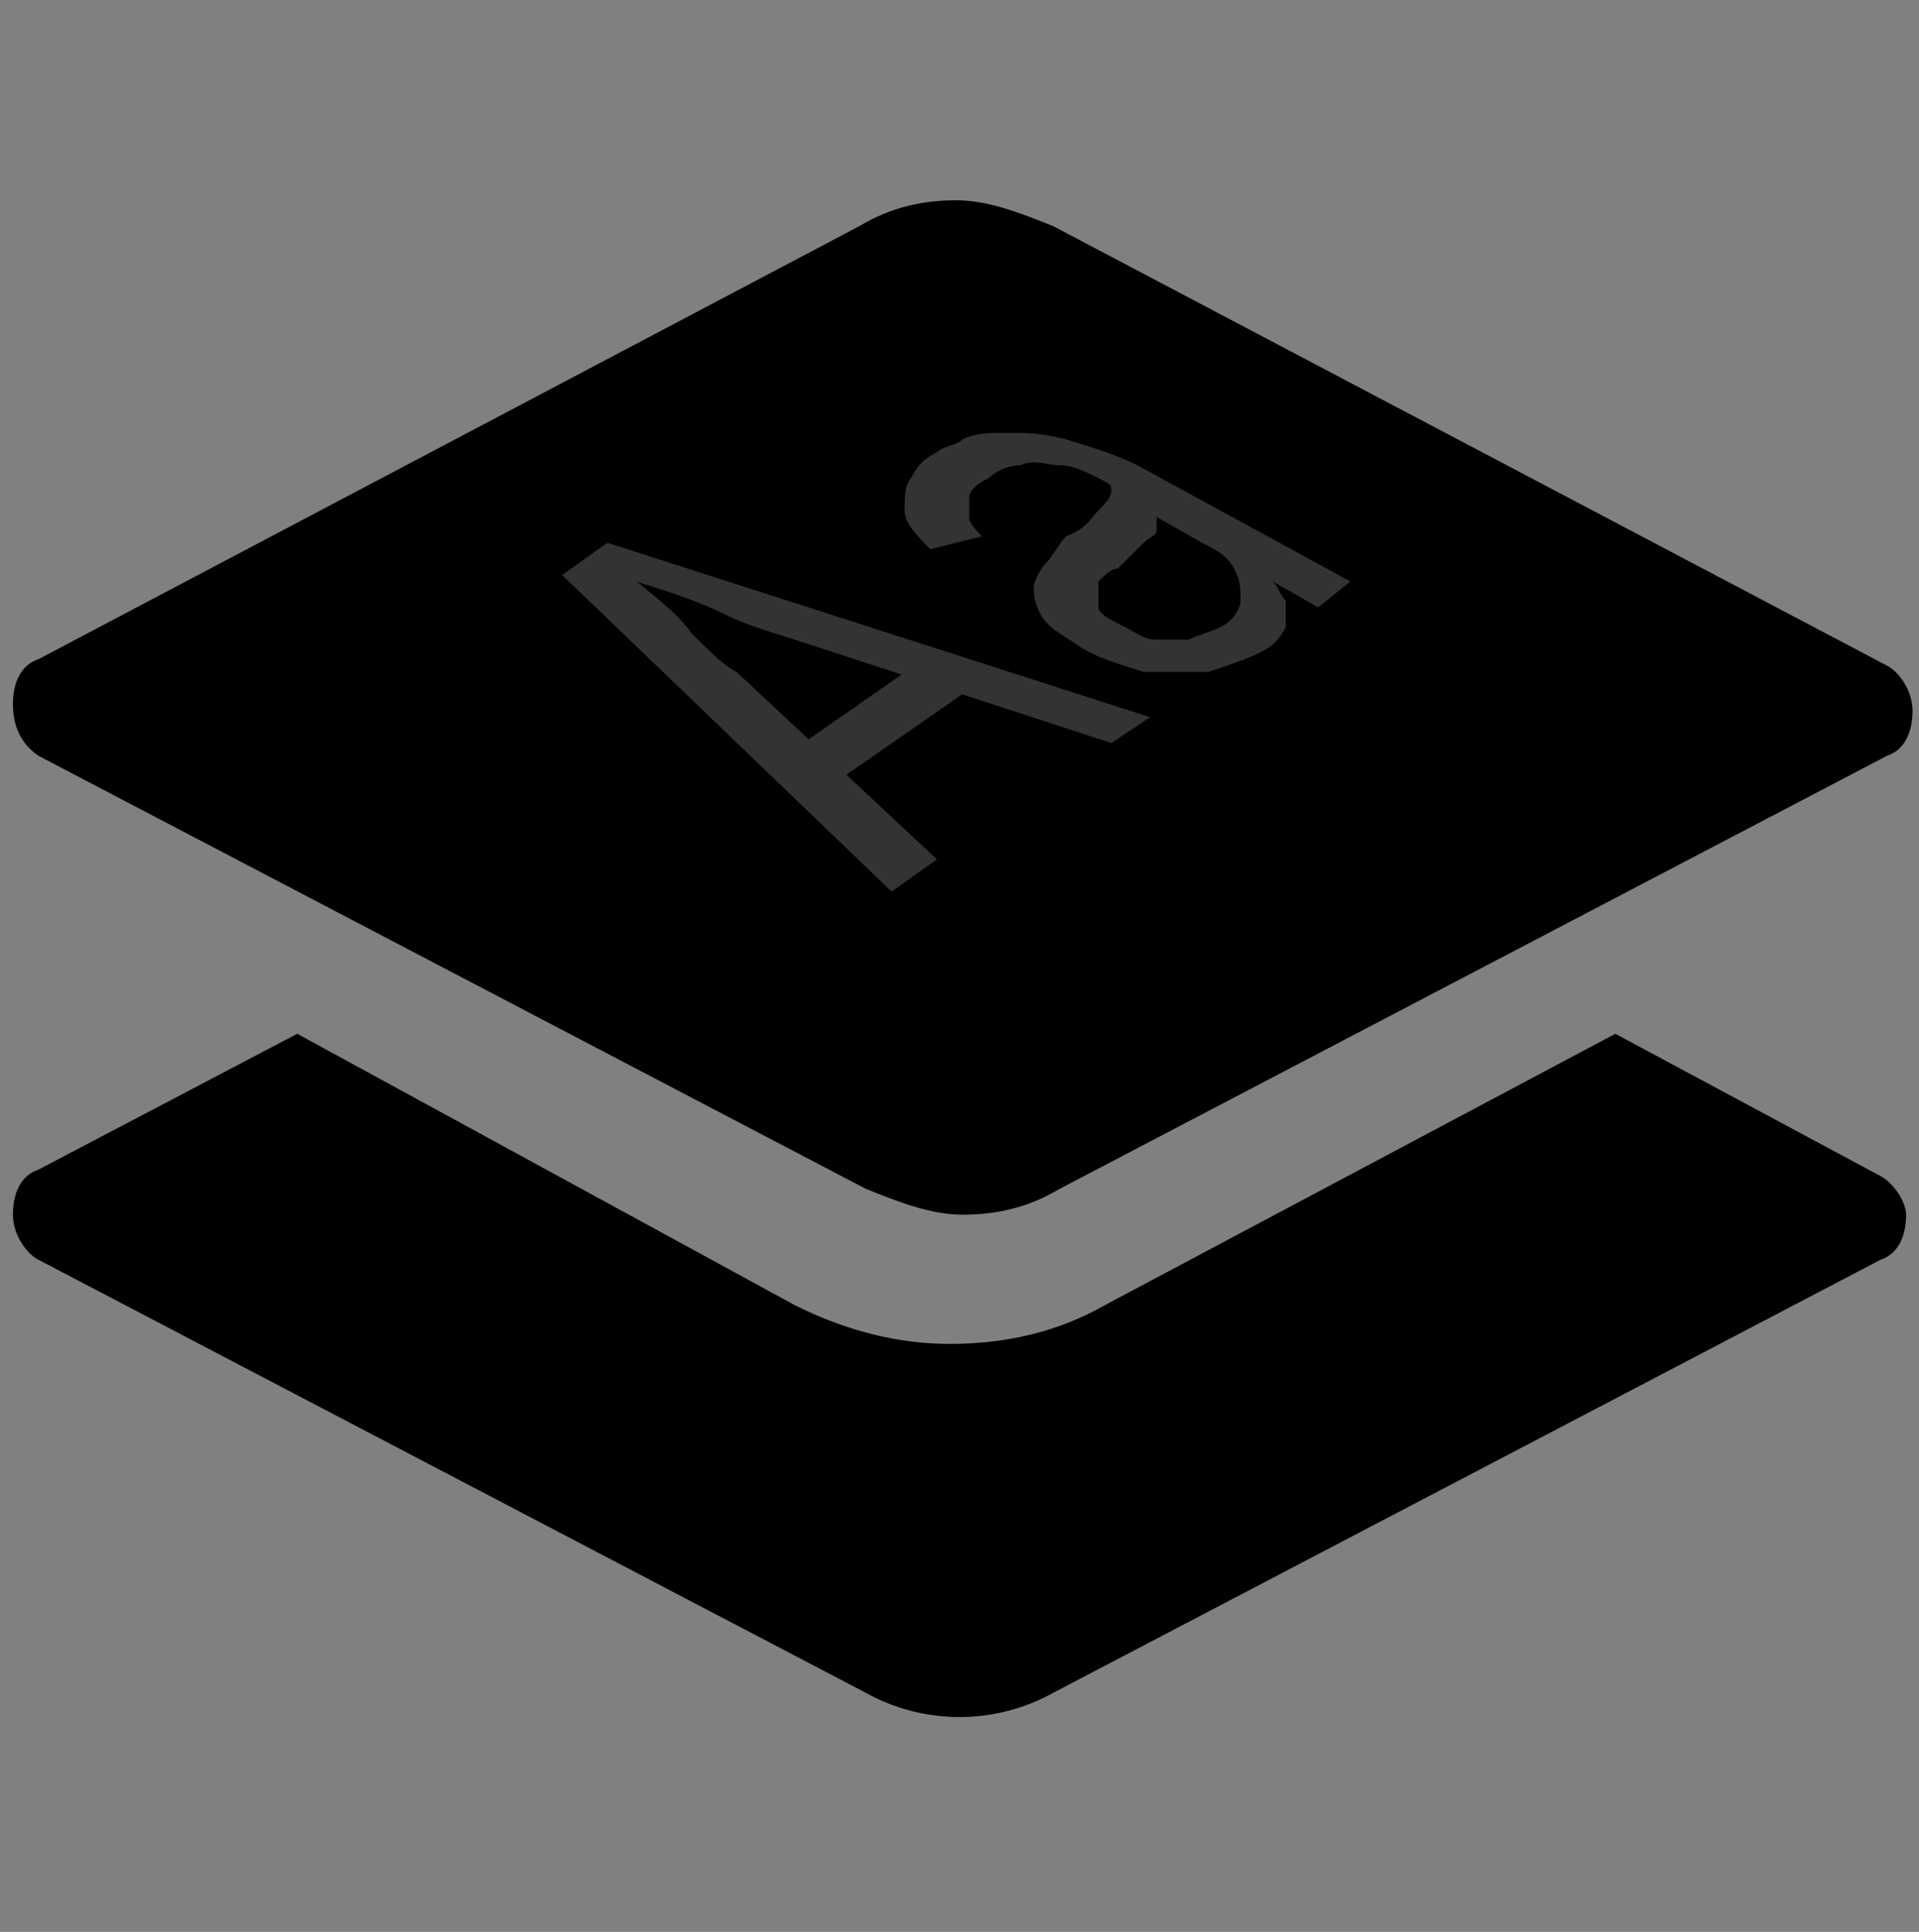
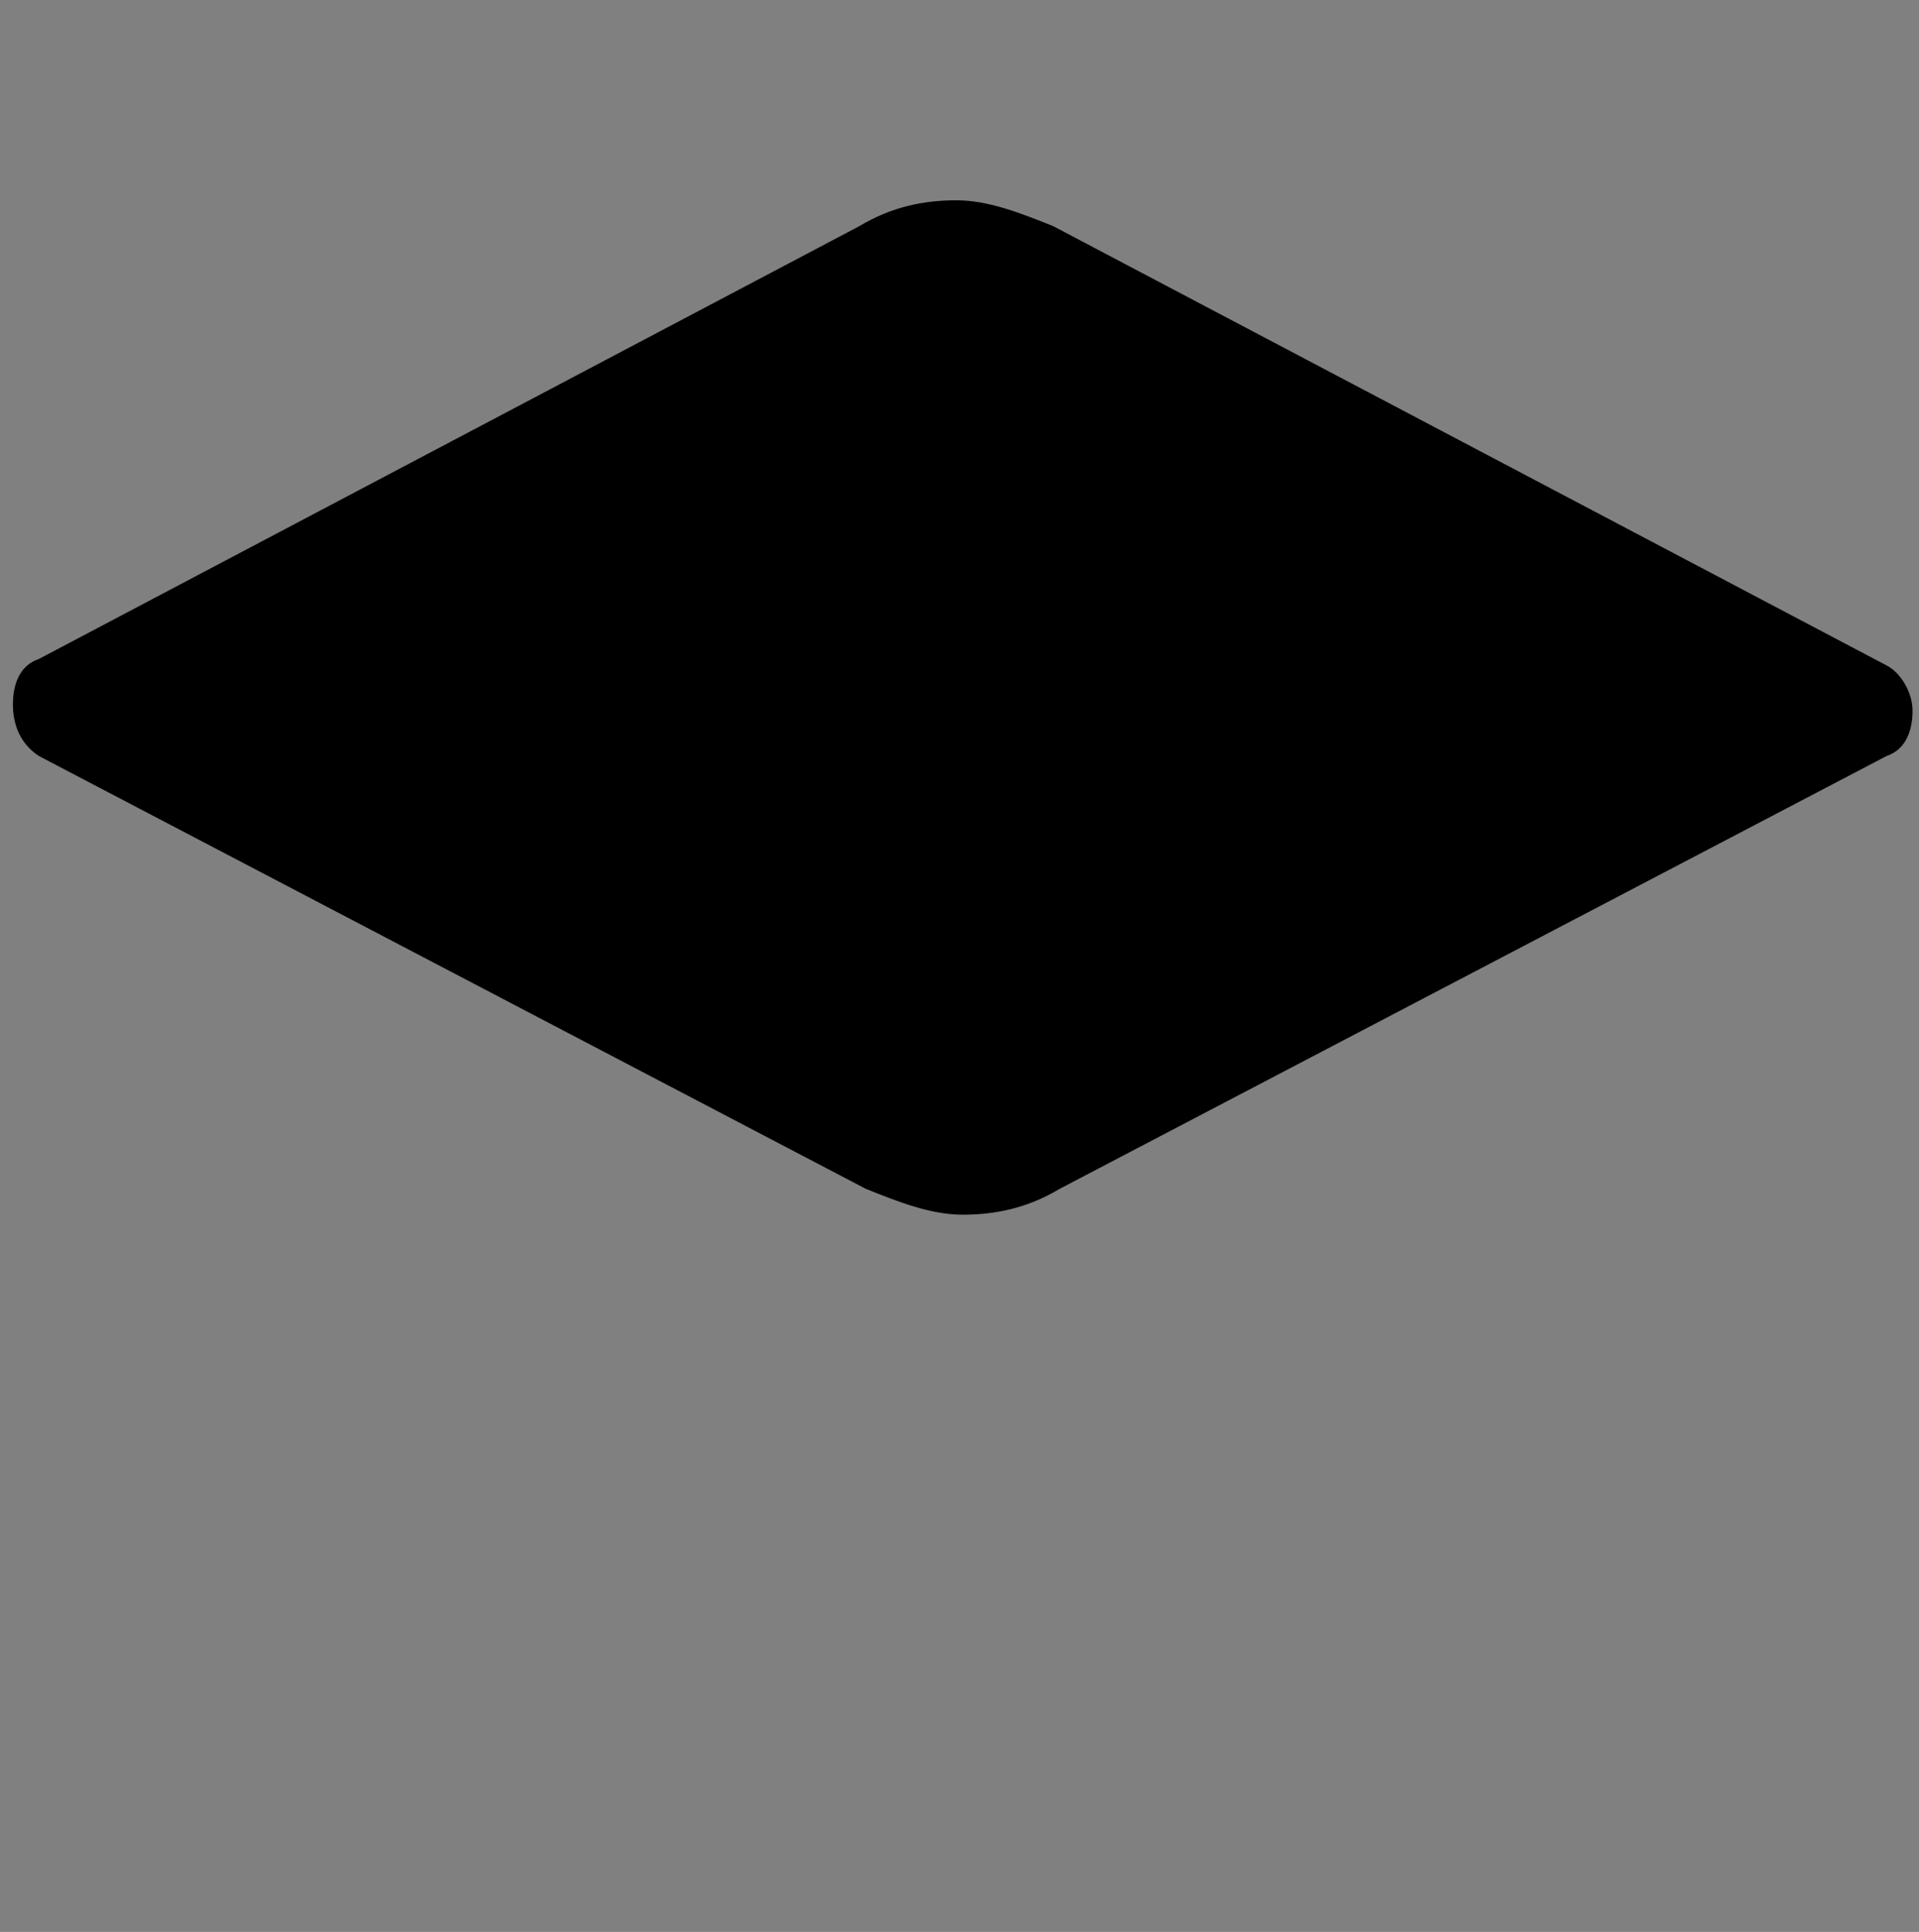
<svg xmlns="http://www.w3.org/2000/svg" version="1.1" id="Layer_1" x="0px" y="0px" viewBox="0 0 29.7 29.9" style="enable-background:new 0 0 29.7 29.9;" xml:space="preserve">
  <rect x="0" y="0" width="29.7" height="29.9" fill="#808080" stroke="none" />
  <style type="text/css">
	.st0{opacity:0.2;}
	.st1{fill:#FFFFFF;}
</style>
  <g>
    <g>
-       <path d="M29.1,18.2L25,16l-7.9,4.2c-0.7,0.4-1.5,0.6-2.4,0.6c-0.8,0-1.6-0.2-2.4-0.6L4.6,16l-4,2.1c-0.3,0.1-0.4,0.4-0.4,0.7    c0,0.3,0.2,0.6,0.4,0.7l12.8,6.7c0.9,0.5,2,0.5,2.9,0l12.8-6.7c0.3-0.1,0.4-0.4,0.4-0.7C29.5,18.6,29.3,18.3,29.1,18.2z" />
      <path d="M0.6,11.7l12.8,6.7c0.5,0.2,1,0.4,1.5,0.4s1-0.1,1.5-0.4l12.8-6.7c0.3-0.1,0.4-0.4,0.4-0.7c0-0.3-0.2-0.6-0.4-0.7    L16.3,3.5c-0.5-0.2-1-0.4-1.5-0.4s-1,0.1-1.5,0.4L0.6,10.2c-0.3,0.1-0.4,0.4-0.4,0.7S0.3,11.5,0.6,11.7z" />
    </g>
    <g class="st0">
-       <path class="st1" d="M13.8,13.8L8.7,8.9l0.7-0.5l8.4,2.7l-0.6,0.4l-4.9-1.6c-0.3-0.1-0.7-0.2-1.1-0.4c-0.4-0.2-1-0.4-1.7-0.6    l0.1-0.1c0.5,0.4,0.9,0.7,1.1,1c0.3,0.3,0.5,0.5,0.7,0.6l3.1,2.9L13.8,13.8z M12.8,12.2L12,11.8l2.3-1.6l0.8,0.4L12.8,12.2z" />
-       <path class="st1" d="M19.5,10.1c-0.2,0.1-0.5,0.2-0.8,0.3c-0.3,0-0.6,0-1,0c-0.3-0.1-0.7-0.2-1-0.4c-0.3-0.2-0.5-0.3-0.6-0.5    c-0.1-0.2-0.1-0.3-0.1-0.4c0-0.1,0.1-0.3,0.2-0.4c0.1-0.1,0.2-0.3,0.3-0.4C16.8,8.2,16.9,8,17,7.9c0.1-0.1,0.2-0.2,0.2-0.3    c0-0.1,0-0.1-0.2-0.2l0,0c-0.2-0.1-0.4-0.2-0.6-0.2c-0.2,0-0.4-0.1-0.6,0c-0.2,0-0.4,0.1-0.5,0.2C15.1,7.5,15,7.6,15,7.7    c0,0.1,0,0.2,0,0.3c0,0.1,0.1,0.2,0.2,0.3l-0.8,0.2C14.2,8.3,14,8.1,14,7.9c0-0.2,0-0.4,0.1-0.5c0.1-0.2,0.2-0.3,0.4-0.4    c0.1-0.1,0.3-0.1,0.4-0.2c0.2-0.1,0.4-0.1,0.7-0.1c0.3,0,0.5,0,0.9,0.1c0.3,0.1,0.7,0.2,1.1,0.4L20.9,9l-0.5,0.4L19.7,9l0,0    c0.1,0.1,0.1,0.2,0.2,0.3c0,0.1,0,0.3,0,0.4C19.8,9.9,19.7,10,19.5,10.1z M18.9,9.7c0.2-0.1,0.3-0.3,0.3-0.4c0-0.2,0-0.3-0.1-0.5    c-0.1-0.2-0.3-0.3-0.5-0.4l-0.7-0.4c0,0,0,0.1,0,0.2s-0.1,0.1-0.2,0.2c-0.1,0.1-0.1,0.1-0.2,0.2c-0.1,0.1-0.1,0.1-0.2,0.2    C17.2,8.8,17.1,8.9,17,9C17,9.1,17,9.3,17,9.4c0,0.1,0.2,0.2,0.4,0.3c0.2,0.1,0.3,0.2,0.5,0.2c0.2,0,0.3,0,0.5,0    C18.6,9.8,18.7,9.8,18.9,9.7z" />
-     </g>
+       </g>
  </g>
</svg>